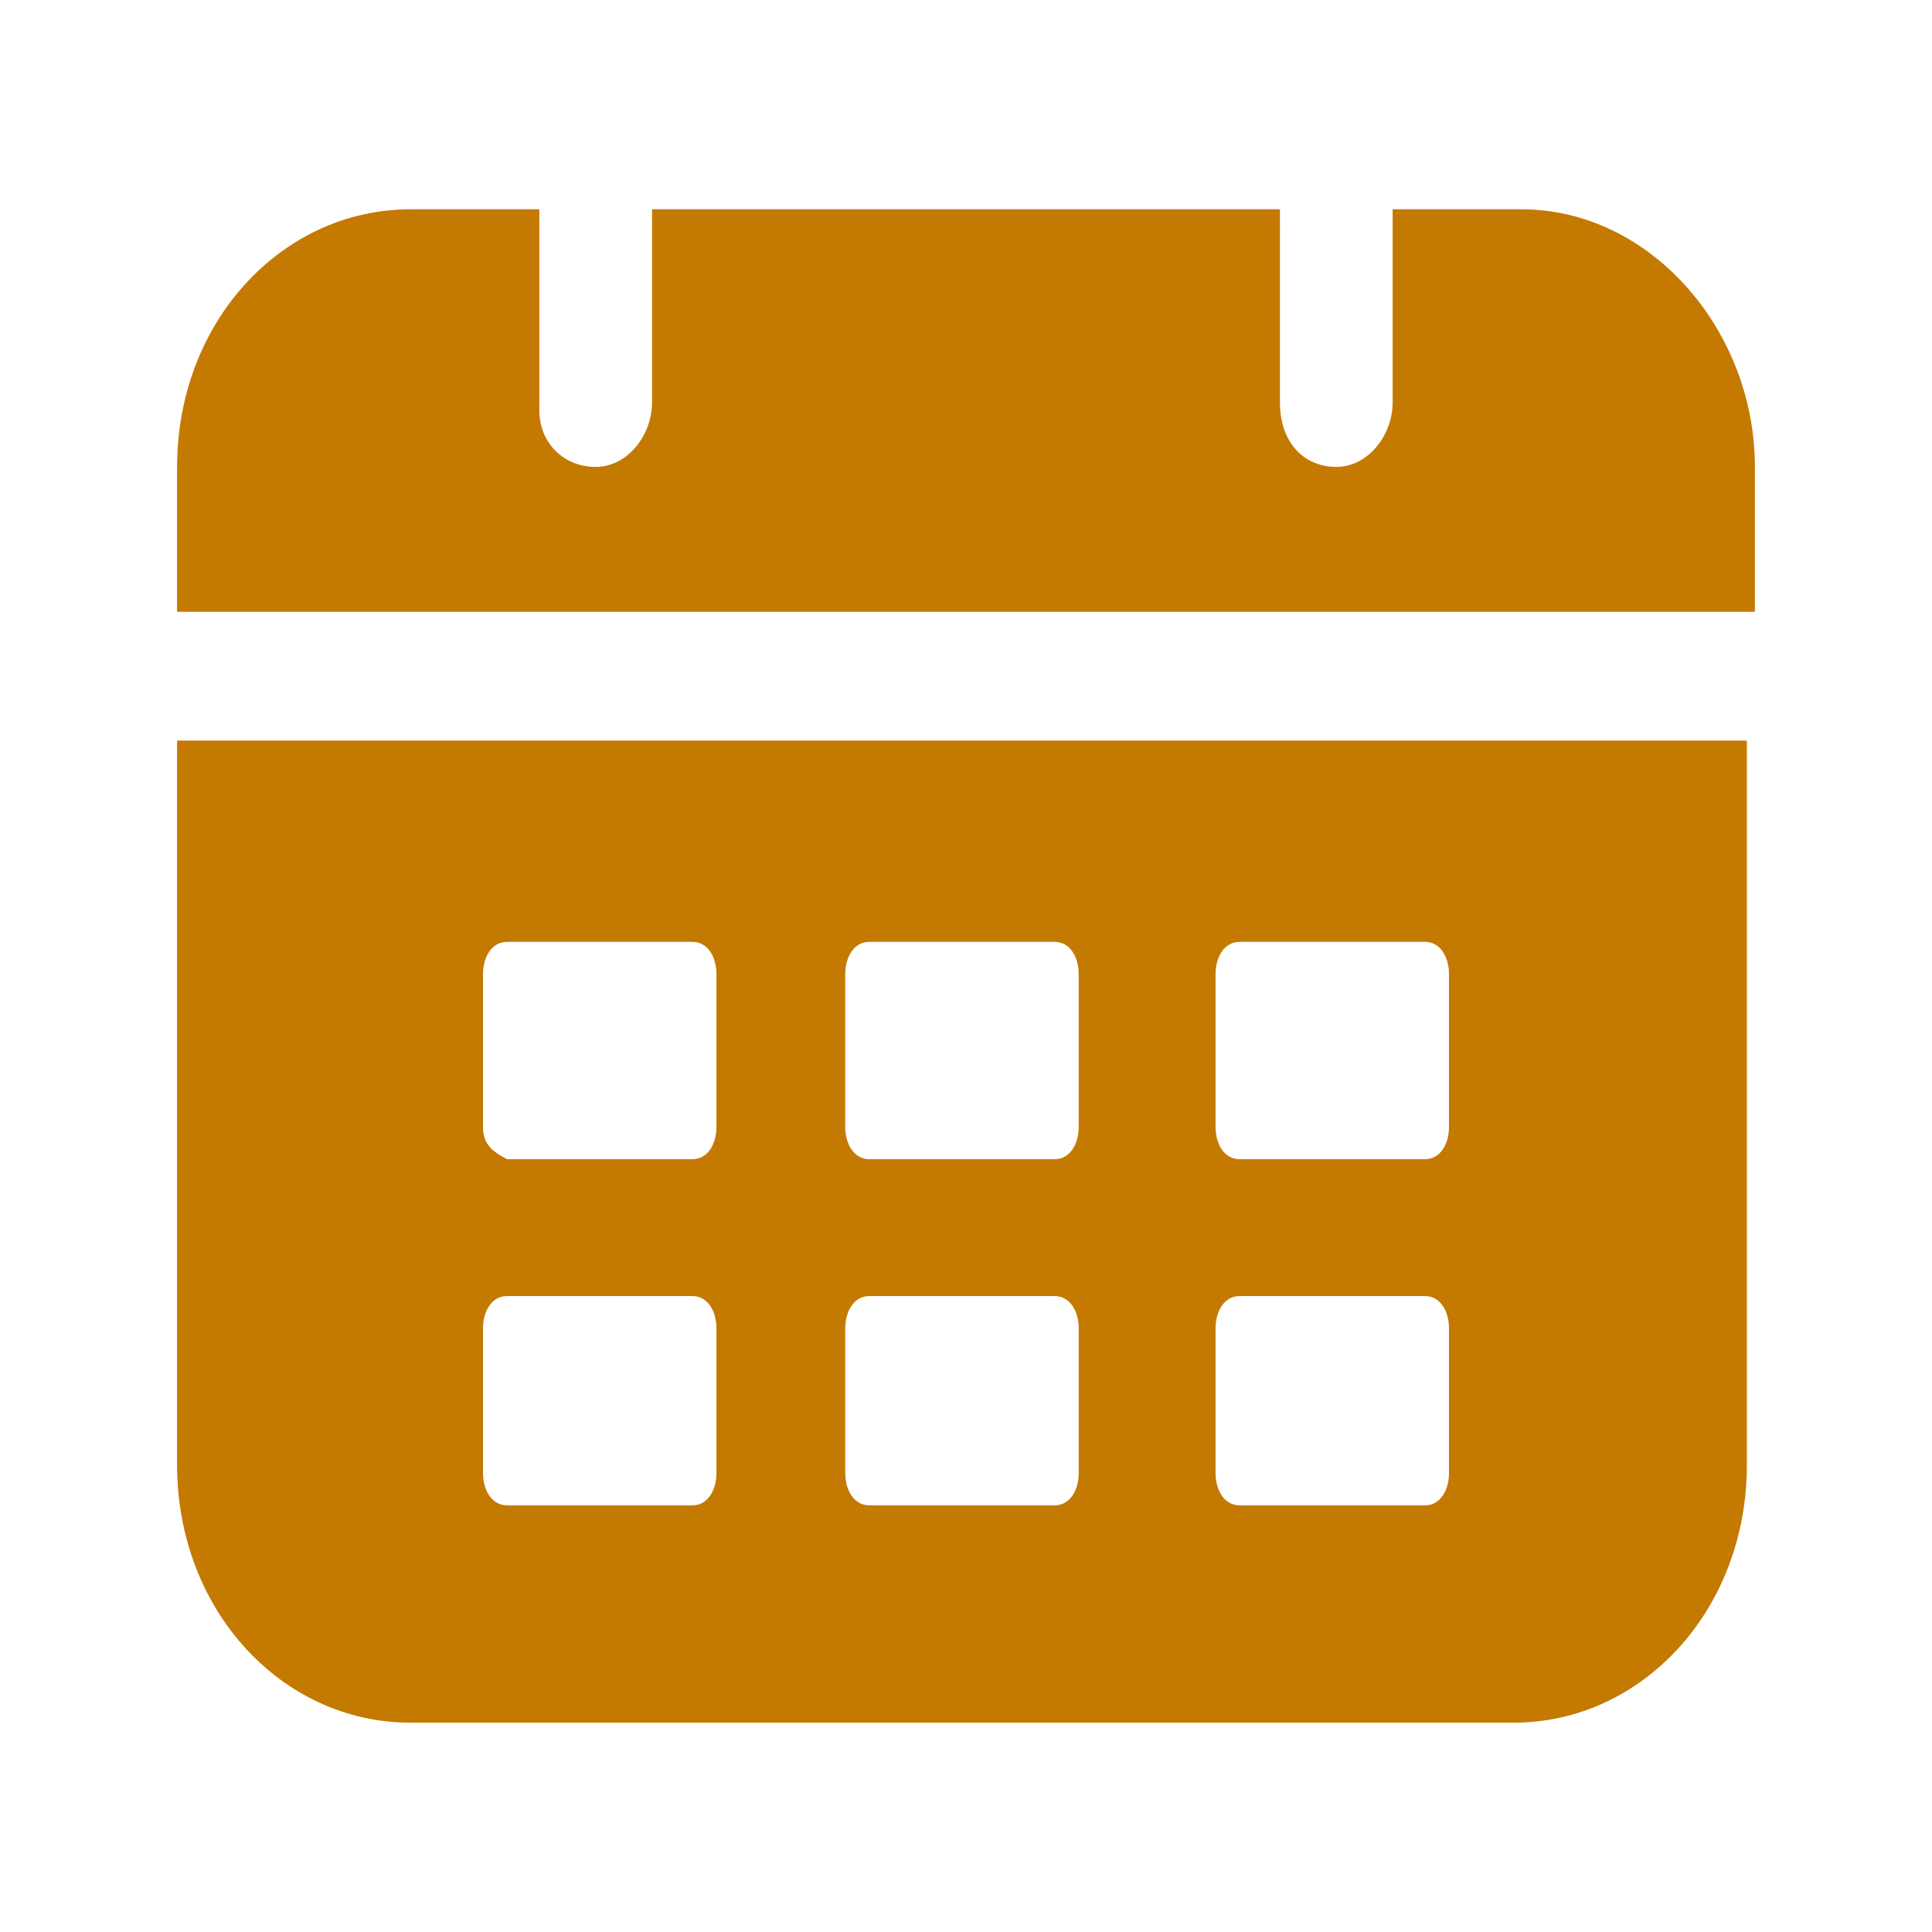
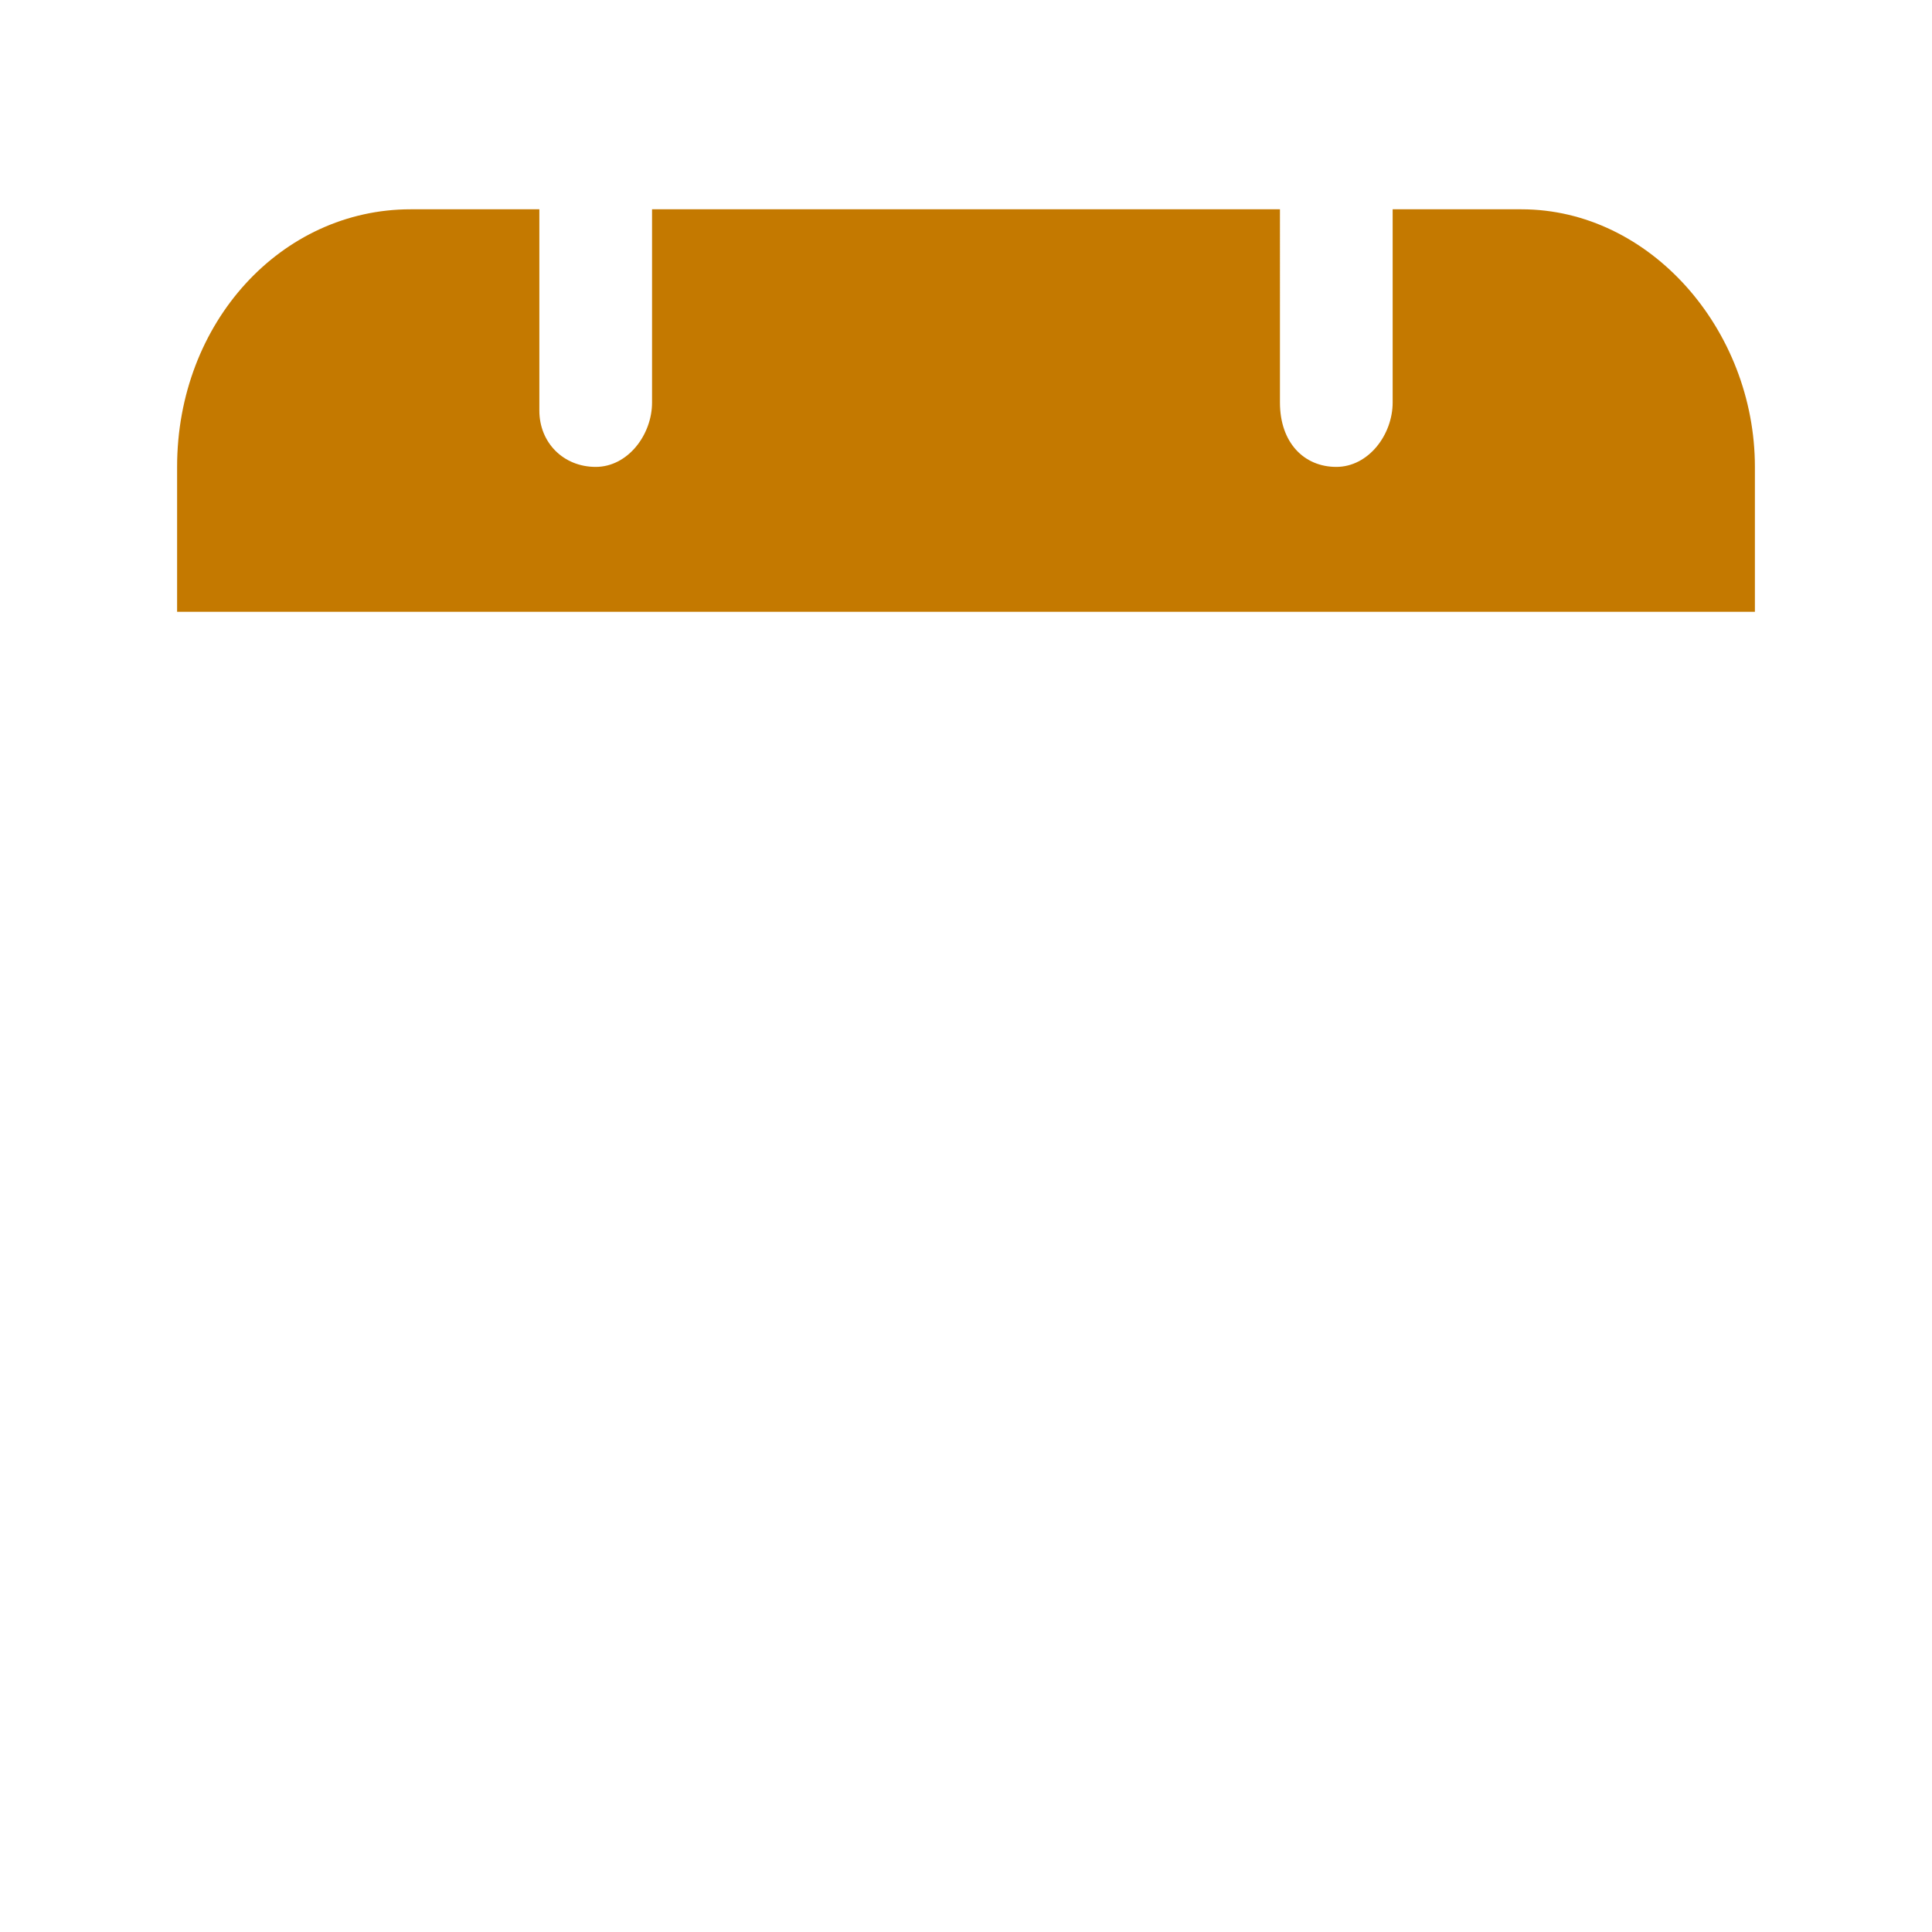
<svg xmlns="http://www.w3.org/2000/svg" version="1.1" id="Lager_1" x="0px" y="0px" viewBox="0 0 24 24" style="enable-background:new 0 0 24 24;" xml:space="preserve">
  <style type="text/css">
	.st0{fill:none;}
	.st1{fill:#C47900;}
</style>
-   <rect class="st0" width="24" height="24" />
  <g>
    <path class="st1" d="M18.9,2.6h-1.6v2.4c0,0.4-0.3,0.8-0.7,0.8c-0.4,0-0.7-0.3-0.7-0.8V2.6H8.1v2.4c0,0.4-0.3,0.8-0.7,0.8   C7,5.8,6.7,5.5,6.7,5.1V2.6H5.1c-1.6,0-2.9,1.4-2.9,3.2v1.8h19.6V5.8C21.8,4.1,20.5,2.6,18.9,2.6z" />
-     <path class="st1" d="M2.2,18.2c0,1.8,1.3,3.2,2.9,3.2h13.7c1.6,0,2.9-1.4,2.9-3.2v-9H2.2V18.2z M15.1,12.1c0-0.2,0.1-0.4,0.3-0.4   h2.3c0.2,0,0.3,0.2,0.3,0.4V14c0,0.2-0.1,0.4-0.3,0.4h-2.3c-0.2,0-0.3-0.2-0.3-0.4V12.1z M15.1,16.5c0-0.2,0.1-0.4,0.3-0.4h2.3   c0.2,0,0.3,0.2,0.3,0.4v1.8c0,0.2-0.1,0.4-0.3,0.4h-2.3c-0.2,0-0.3-0.2-0.3-0.4V16.5z M10.5,12.1c0-0.2,0.1-0.4,0.3-0.4h2.3   c0.2,0,0.3,0.2,0.3,0.4V14c0,0.2-0.1,0.4-0.3,0.4h-2.3c-0.2,0-0.3-0.2-0.3-0.4V12.1z M10.5,16.5c0-0.2,0.1-0.4,0.3-0.4h2.3   c0.2,0,0.3,0.2,0.3,0.4v1.8c0,0.2-0.1,0.4-0.3,0.4h-2.3c-0.2,0-0.3-0.2-0.3-0.4V16.5z M6,12.1c0-0.2,0.1-0.4,0.3-0.4h2.3   c0.2,0,0.3,0.2,0.3,0.4V14c0,0.2-0.1,0.4-0.3,0.4H6.3C6.1,14.3,6,14.2,6,14V12.1z M6,16.5c0-0.2,0.1-0.4,0.3-0.4h2.3   c0.2,0,0.3,0.2,0.3,0.4v1.8c0,0.2-0.1,0.4-0.3,0.4H6.3c-0.2,0-0.3-0.2-0.3-0.4V16.5z" />
  </g>
</svg>